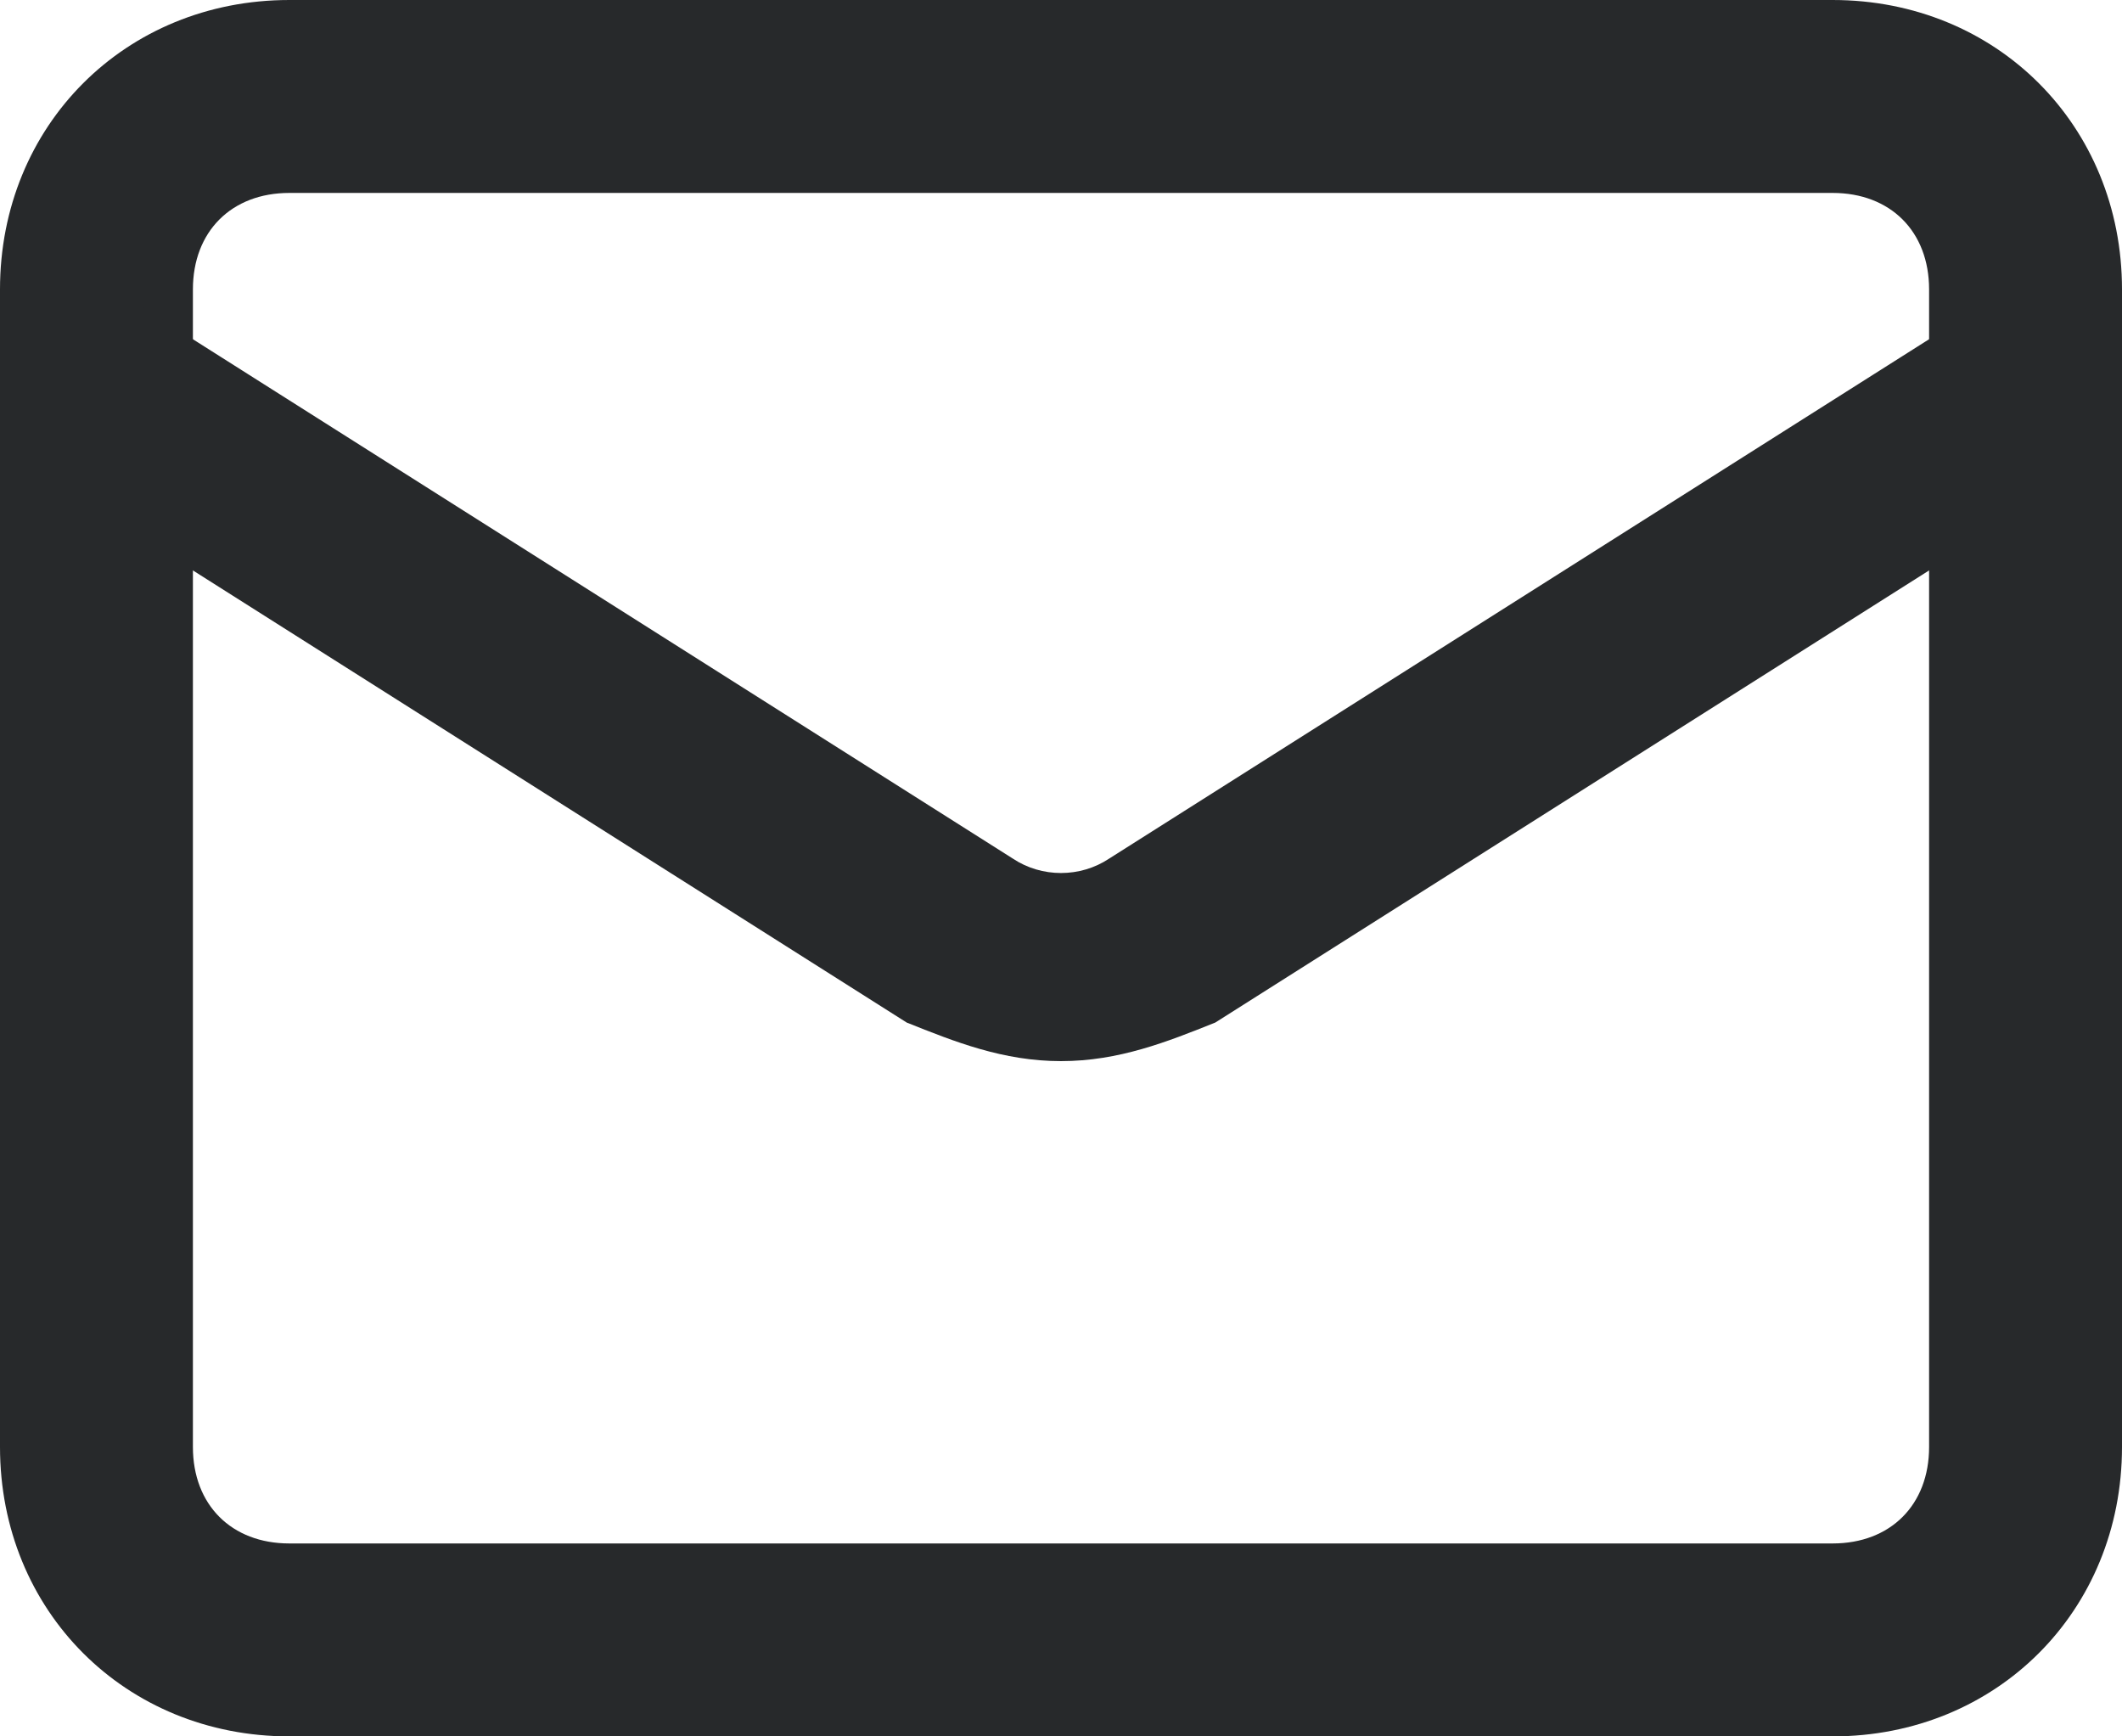
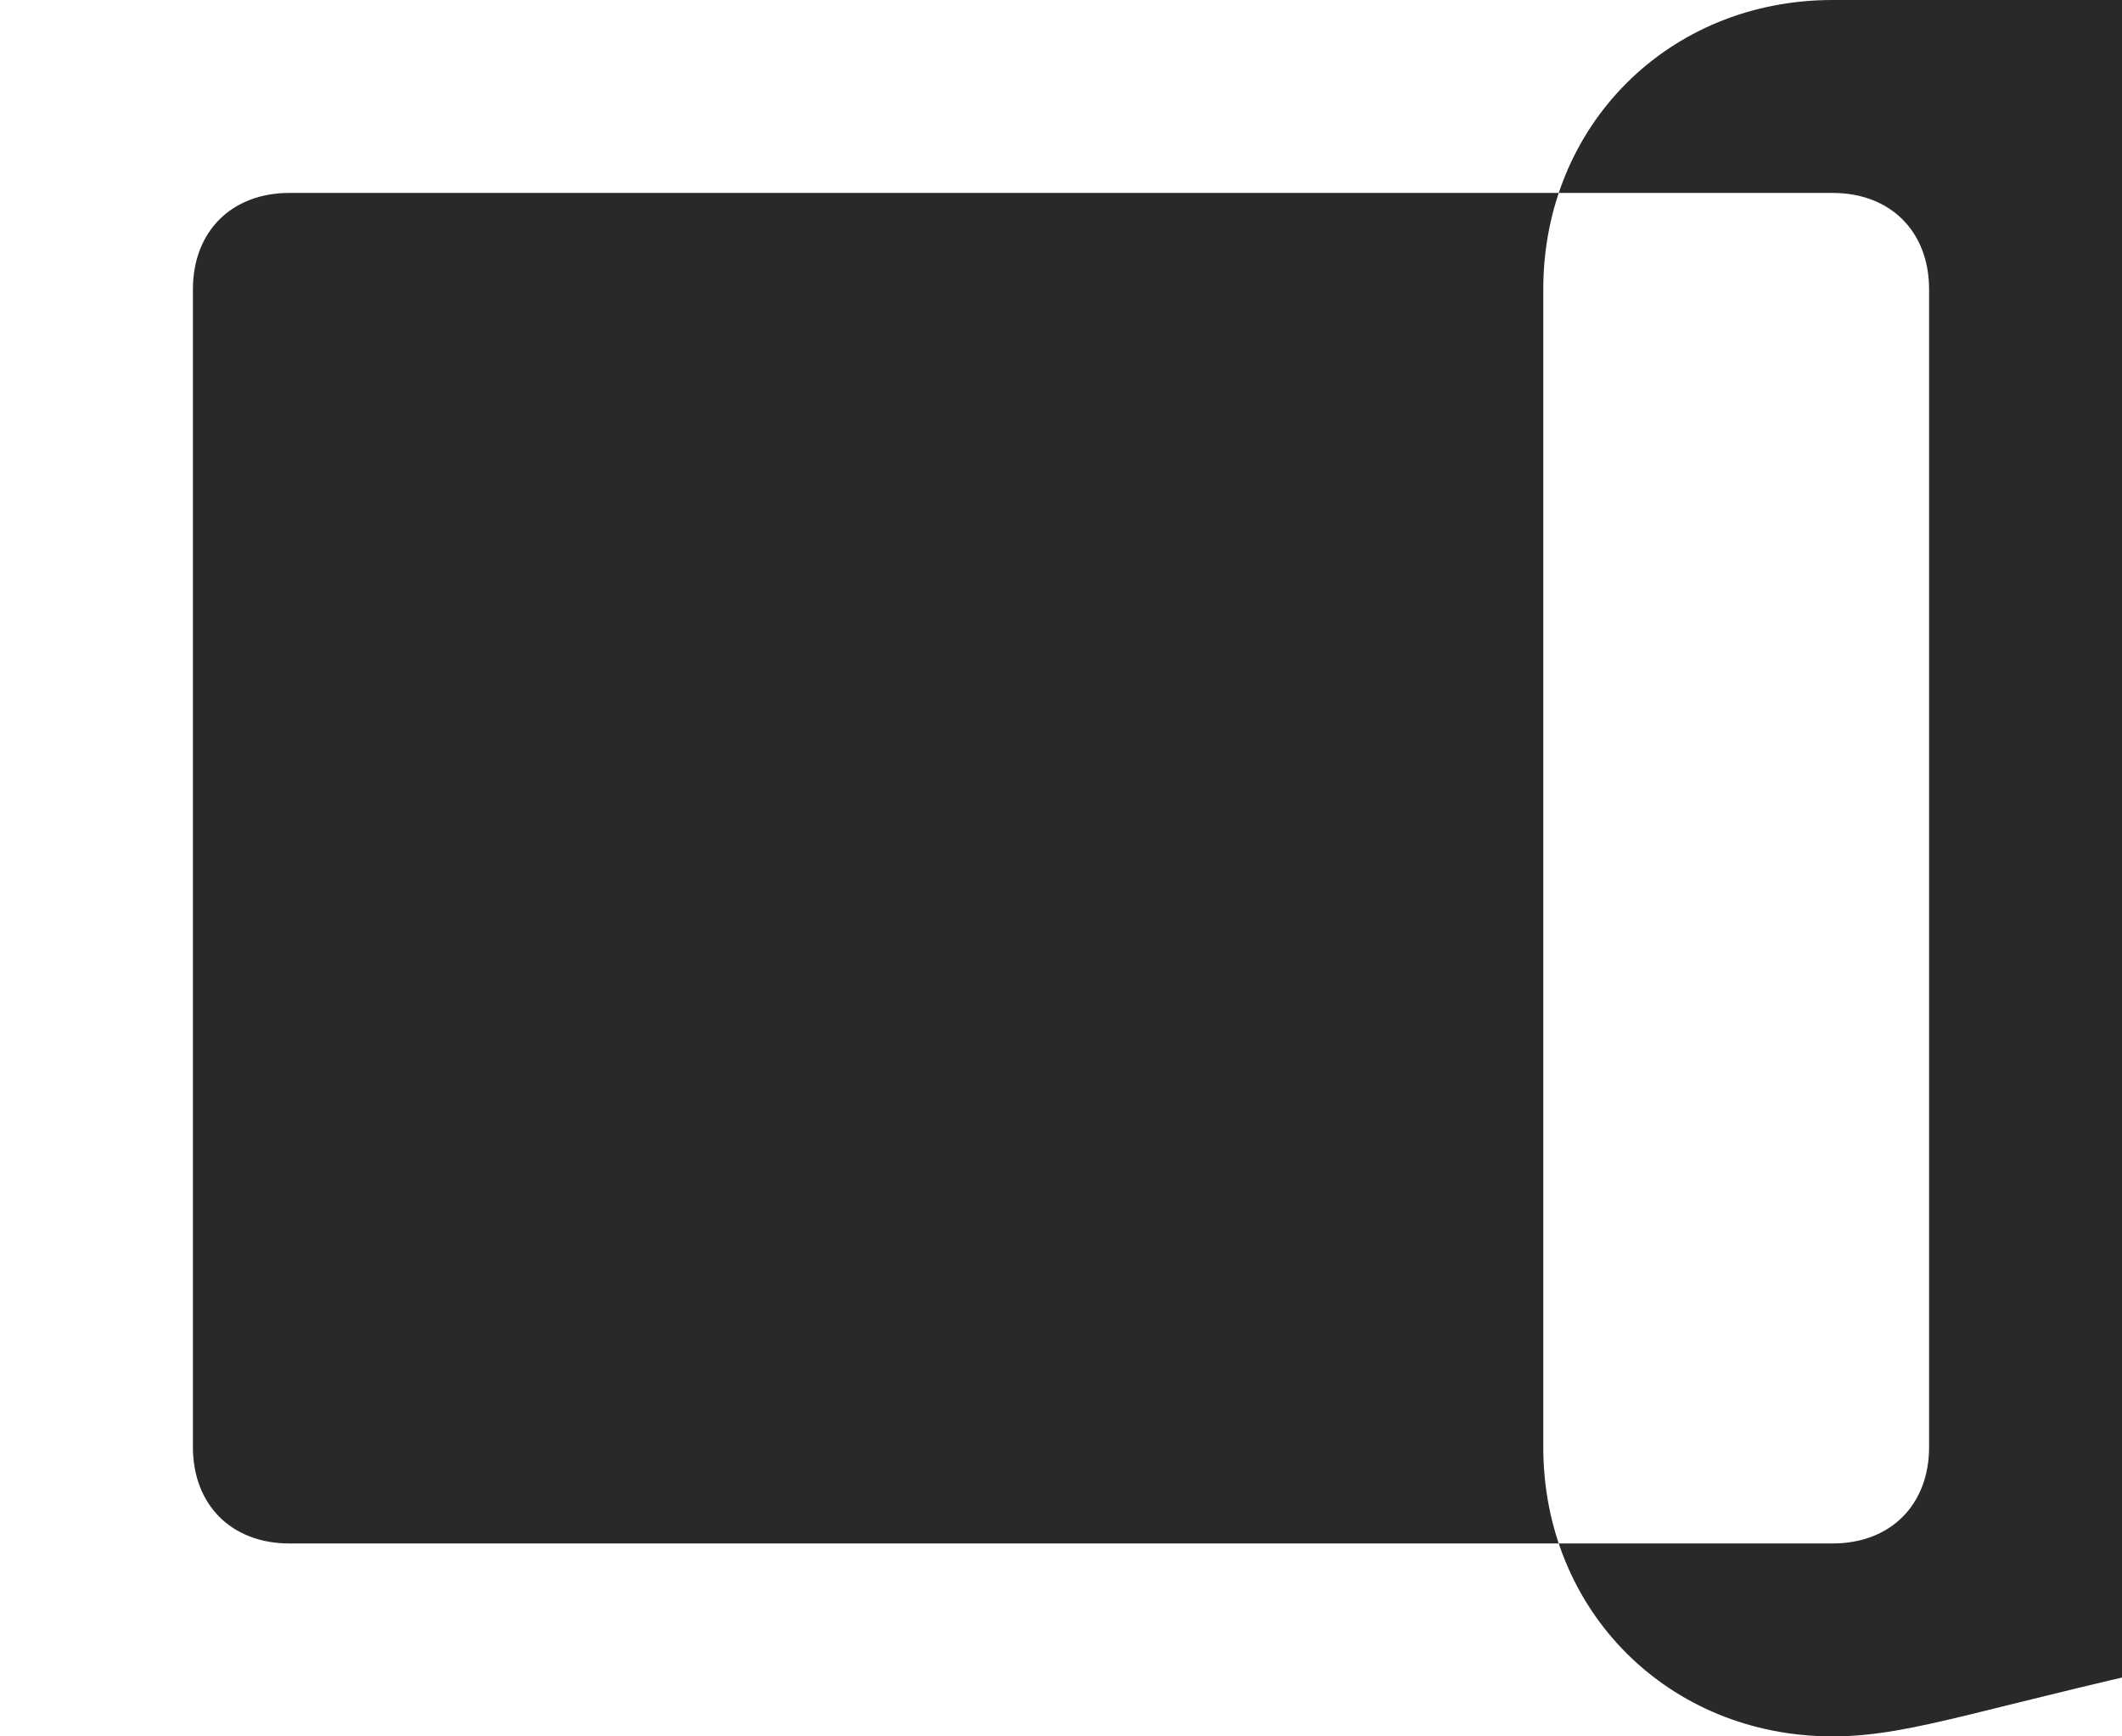
<svg xmlns="http://www.w3.org/2000/svg" id="Слой_1" x="0px" y="0px" viewBox="0 0 22 18" style="enable-background:new 0 0 22 18;" xml:space="preserve">
  <style type="text/css"> .st0{fill:#27292B;} </style>
  <g>
-     <path class="st0" d="M19,18H3c-1.7,0-3-1.3-3-3V3c0-1.7,1.3-3,3-3h16c1.7,0,3,1.3,3,3v12C22,16.7,20.7,18,19,18z M3,2 C2.4,2,2,2.4,2,3v12c0,0.6,0.4,1,1,1h16c0.6,0,1-0.4,1-1V3c0-0.6-0.4-1-1-1H3z" />
+     <path class="st0" d="M19,18c-1.7,0-3-1.3-3-3V3c0-1.7,1.3-3,3-3h16c1.7,0,3,1.3,3,3v12C22,16.7,20.7,18,19,18z M3,2 C2.4,2,2,2.4,2,3v12c0,0.6,0.4,1,1,1h16c0.6,0,1-0.4,1-1V3c0-0.6-0.4-1-1-1H3z" />
  </g>
  <g>
-     <path class="st0" d="M11,11c-0.6,0-1.1-0.2-1.6-0.4l-9-5.7C0,4.5-0.1,3.9,0.2,3.5C0.5,3,1.1,2.9,1.5,3.2l9,5.7c0.3,0.2,0.7,0.2,1,0 l9-5.7c0.5-0.3,1.1-0.2,1.4,0.3c0.3,0.5,0.2,1.1-0.3,1.4l-9,5.7C12.1,10.8,11.6,11,11,11z" />
-   </g>
+     </g>
</svg>